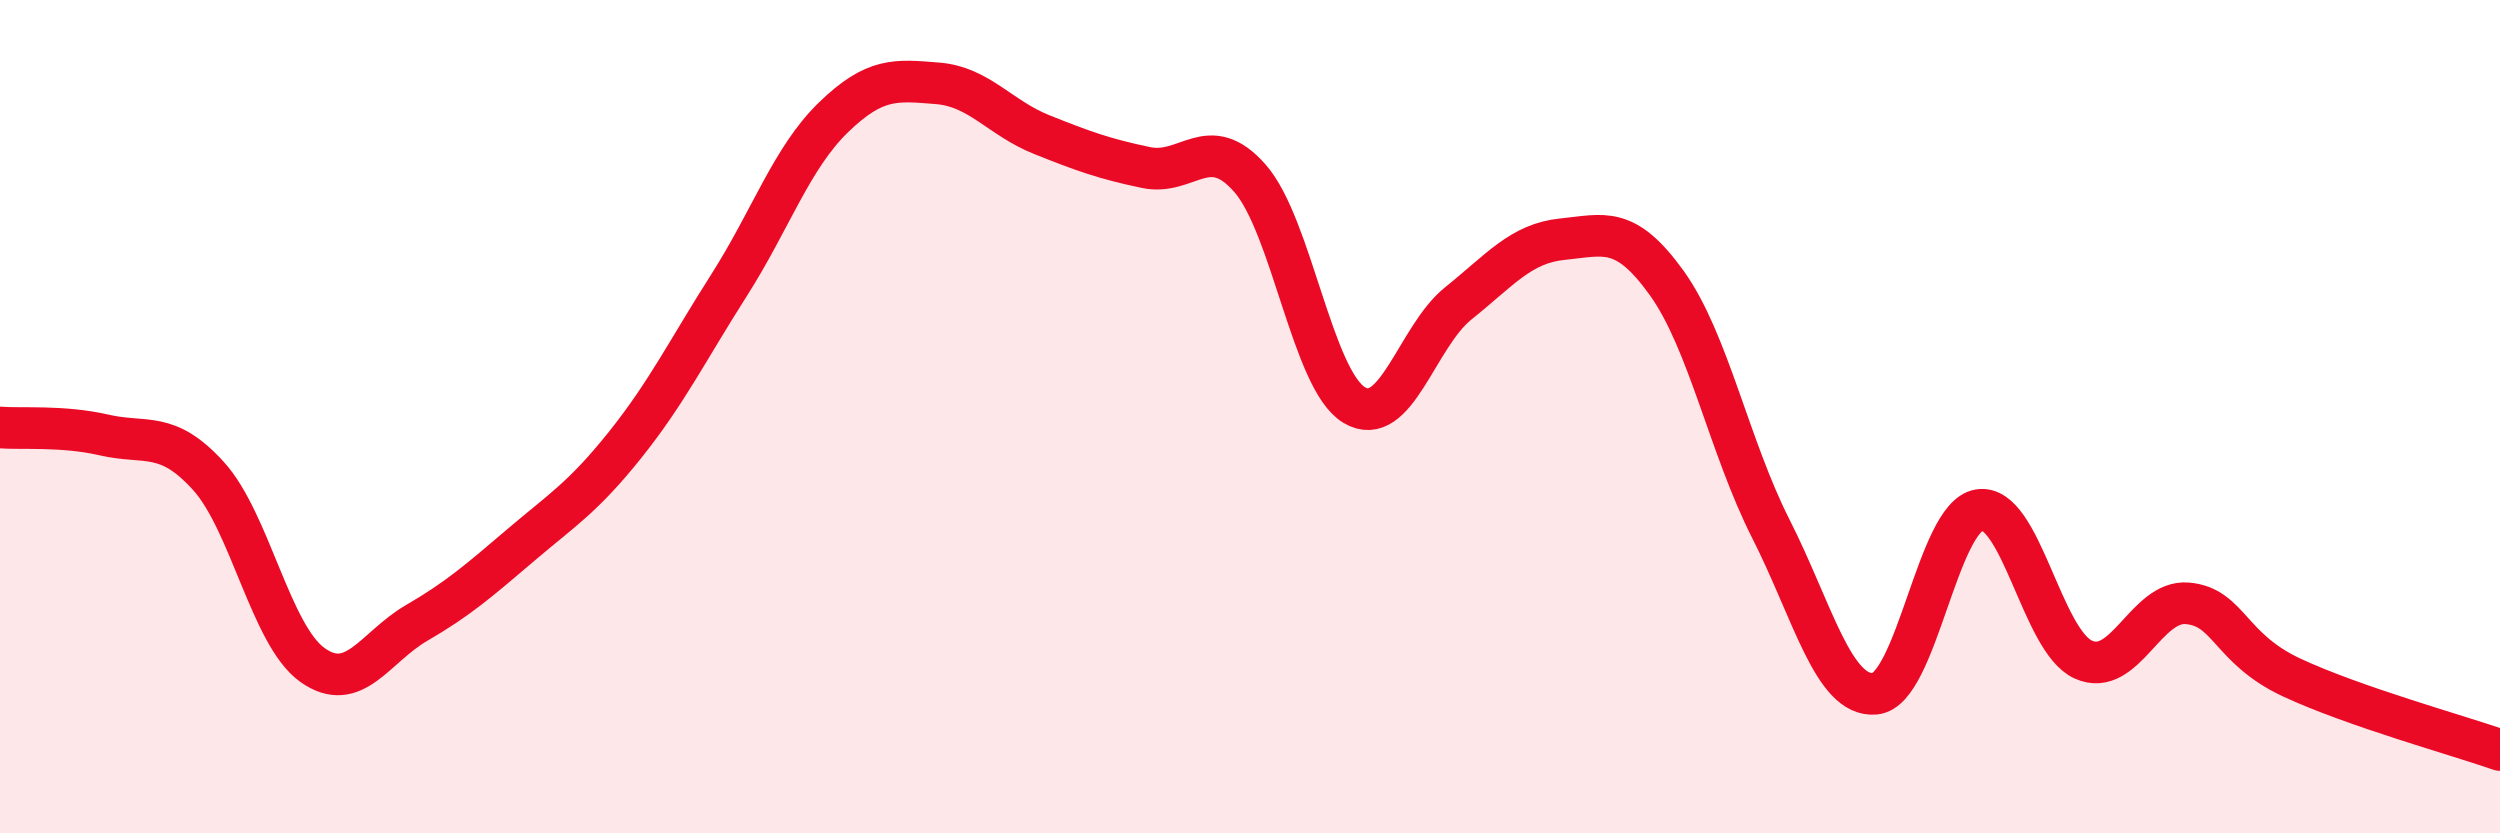
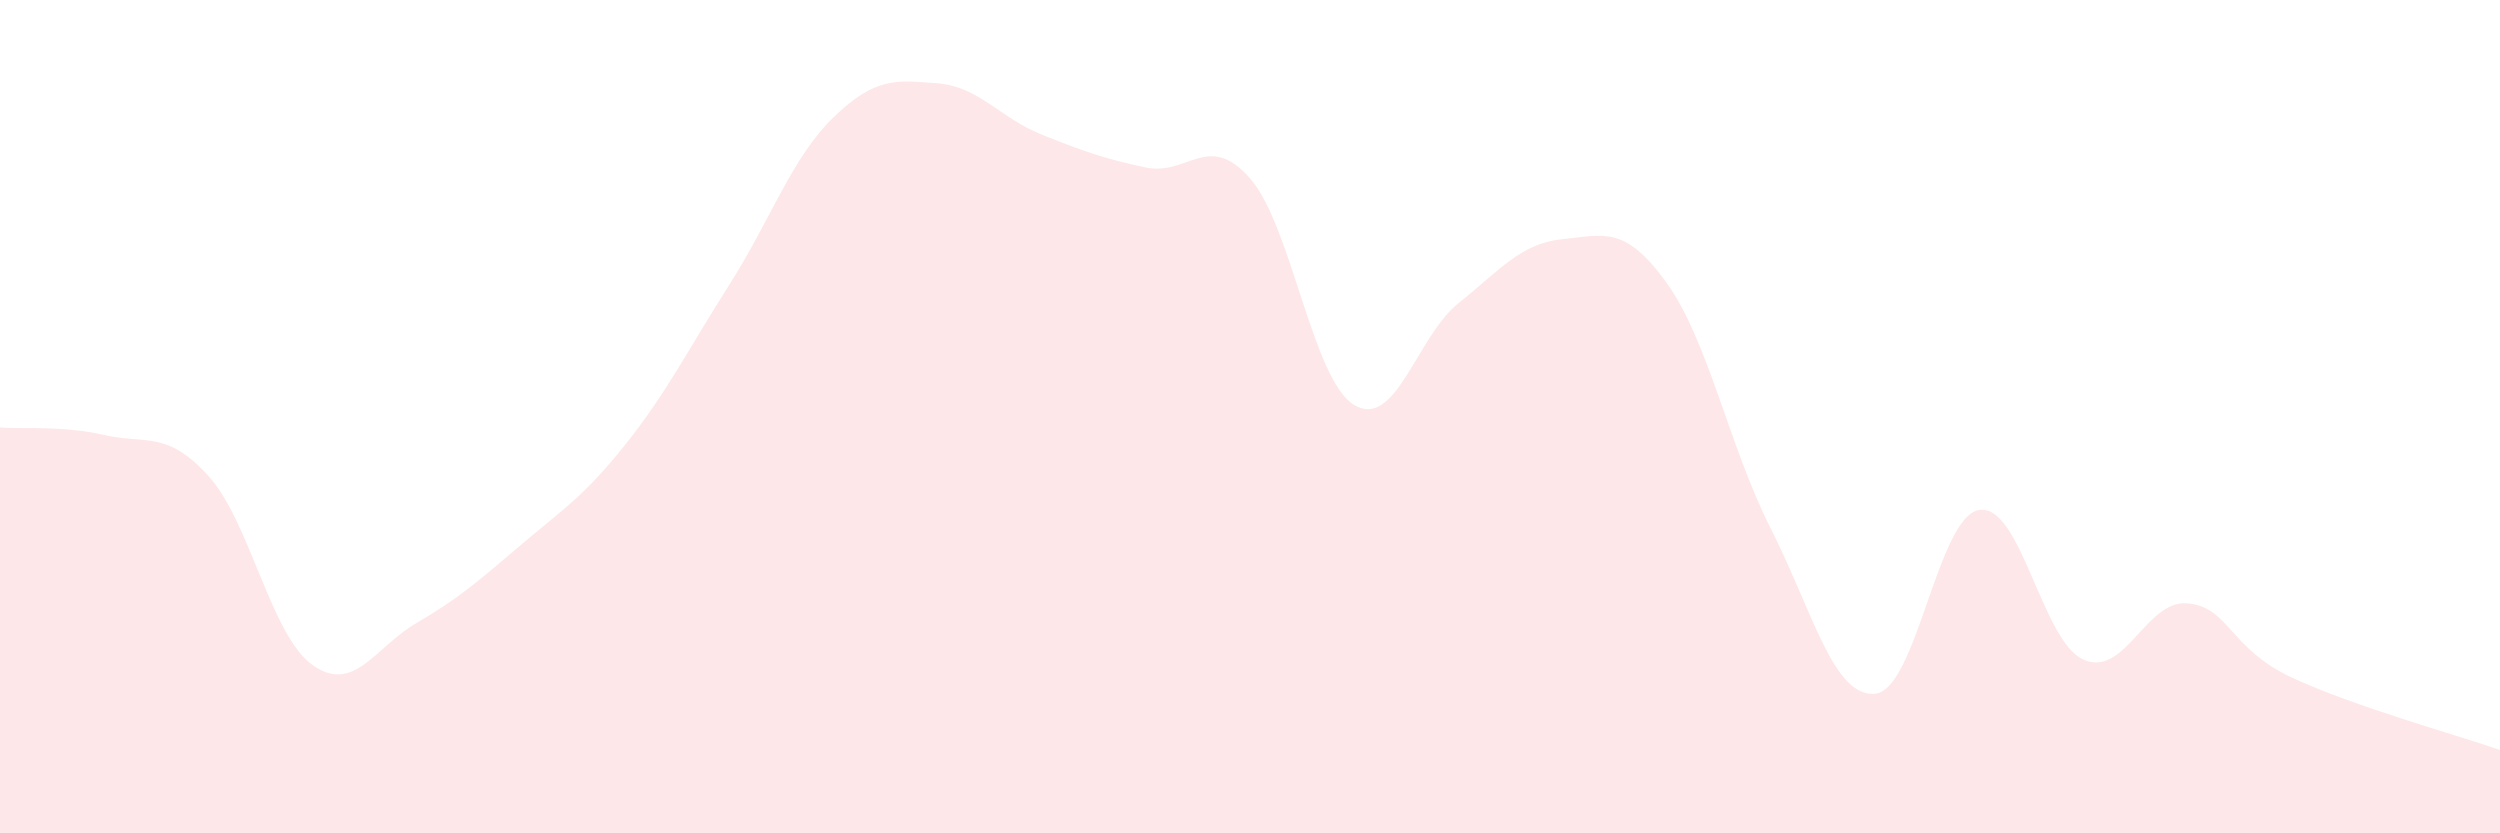
<svg xmlns="http://www.w3.org/2000/svg" width="60" height="20" viewBox="0 0 60 20">
  <path d="M 0,10.26 C 0.5,10.3 1.5,10.21 2.5,10.44 C 3.5,10.67 4,10.32 5,11.42 C 6,12.52 6.5,15.25 7.5,15.96 C 8.5,16.67 9,15.53 10,14.95 C 11,14.37 11.5,13.93 12.5,13.08 C 13.5,12.23 14,11.93 15,10.68 C 16,9.43 16.5,8.41 17.5,6.84 C 18.5,5.27 19,3.79 20,2.82 C 21,1.85 21.5,1.92 22.5,2 C 23.5,2.08 24,2.83 25,3.23 C 26,3.63 26.5,3.81 27.5,4.02 C 28.5,4.23 29,3.14 30,4.28 C 31,5.42 31.5,9.12 32.5,9.72 C 33.5,10.32 34,8.08 35,7.28 C 36,6.48 36.5,5.84 37.5,5.74 C 38.5,5.64 39,5.4 40,6.79 C 41,8.18 41.5,10.72 42.5,12.69 C 43.5,14.66 44,16.74 45,16.65 C 46,16.56 46.5,12.4 47.5,12.24 C 48.5,12.08 49,15.38 50,15.83 C 51,16.28 51.5,14.39 52.5,14.48 C 53.5,14.57 53.5,15.56 55,16.26 C 56.5,16.96 59,17.65 60,18L60 20L0 20Z" fill="#EB0A25" opacity="0.1" stroke-linecap="round" stroke-linejoin="round" />
-   <path d="M 0,10.26 C 0.5,10.3 1.5,10.21 2.5,10.44 C 3.5,10.67 4,10.32 5,11.42 C 6,12.52 6.5,15.25 7.5,15.96 C 8.5,16.67 9,15.53 10,14.95 C 11,14.37 11.5,13.93 12.5,13.08 C 13.5,12.23 14,11.93 15,10.68 C 16,9.43 16.5,8.41 17.5,6.84 C 18.5,5.27 19,3.79 20,2.82 C 21,1.85 21.5,1.92 22.5,2 C 23.5,2.08 24,2.83 25,3.23 C 26,3.63 26.5,3.81 27.5,4.02 C 28.5,4.23 29,3.14 30,4.28 C 31,5.42 31.5,9.12 32.5,9.72 C 33.5,10.32 34,8.08 35,7.28 C 36,6.48 36.5,5.84 37.5,5.74 C 38.5,5.64 39,5.4 40,6.79 C 41,8.18 41.5,10.72 42.5,12.69 C 43.5,14.66 44,16.74 45,16.65 C 46,16.56 46.5,12.4 47.5,12.24 C 48.5,12.08 49,15.38 50,15.83 C 51,16.28 51.5,14.39 52.5,14.48 C 53.5,14.57 53.5,15.56 55,16.26 C 56.5,16.96 59,17.65 60,18" stroke="#EB0A25" stroke-width="1" fill="none" stroke-linecap="round" stroke-linejoin="round" />
</svg>